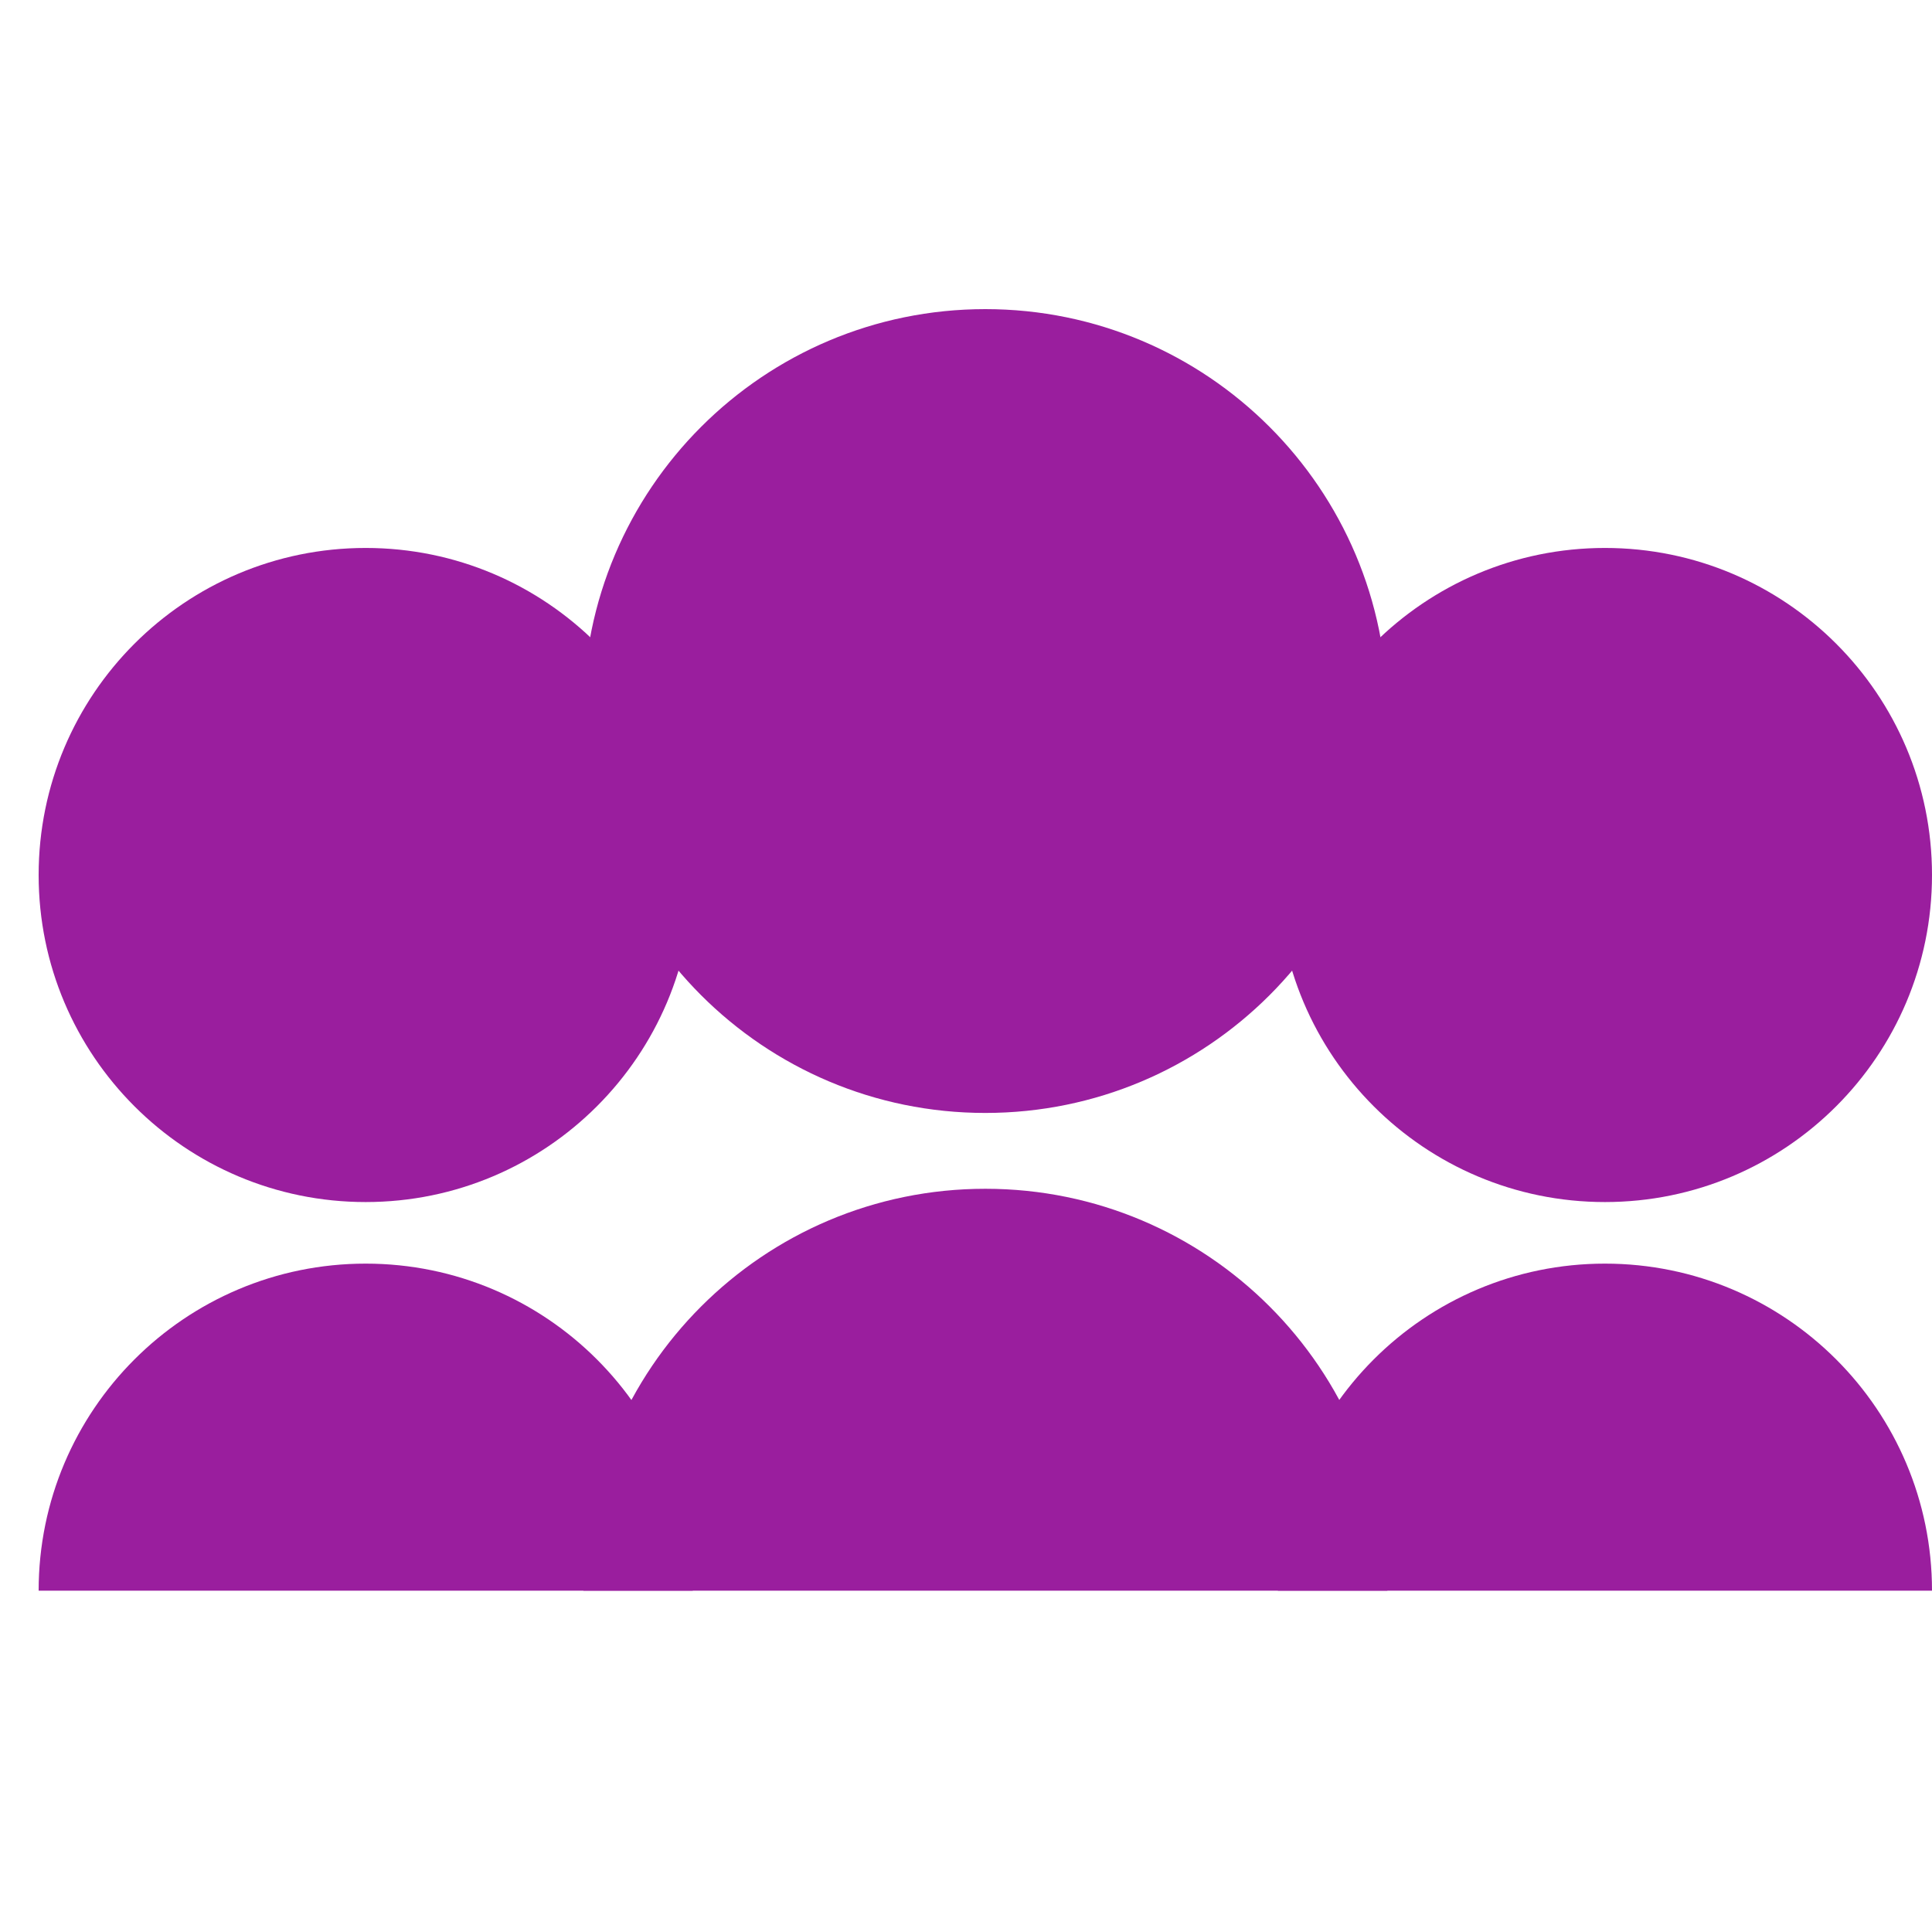
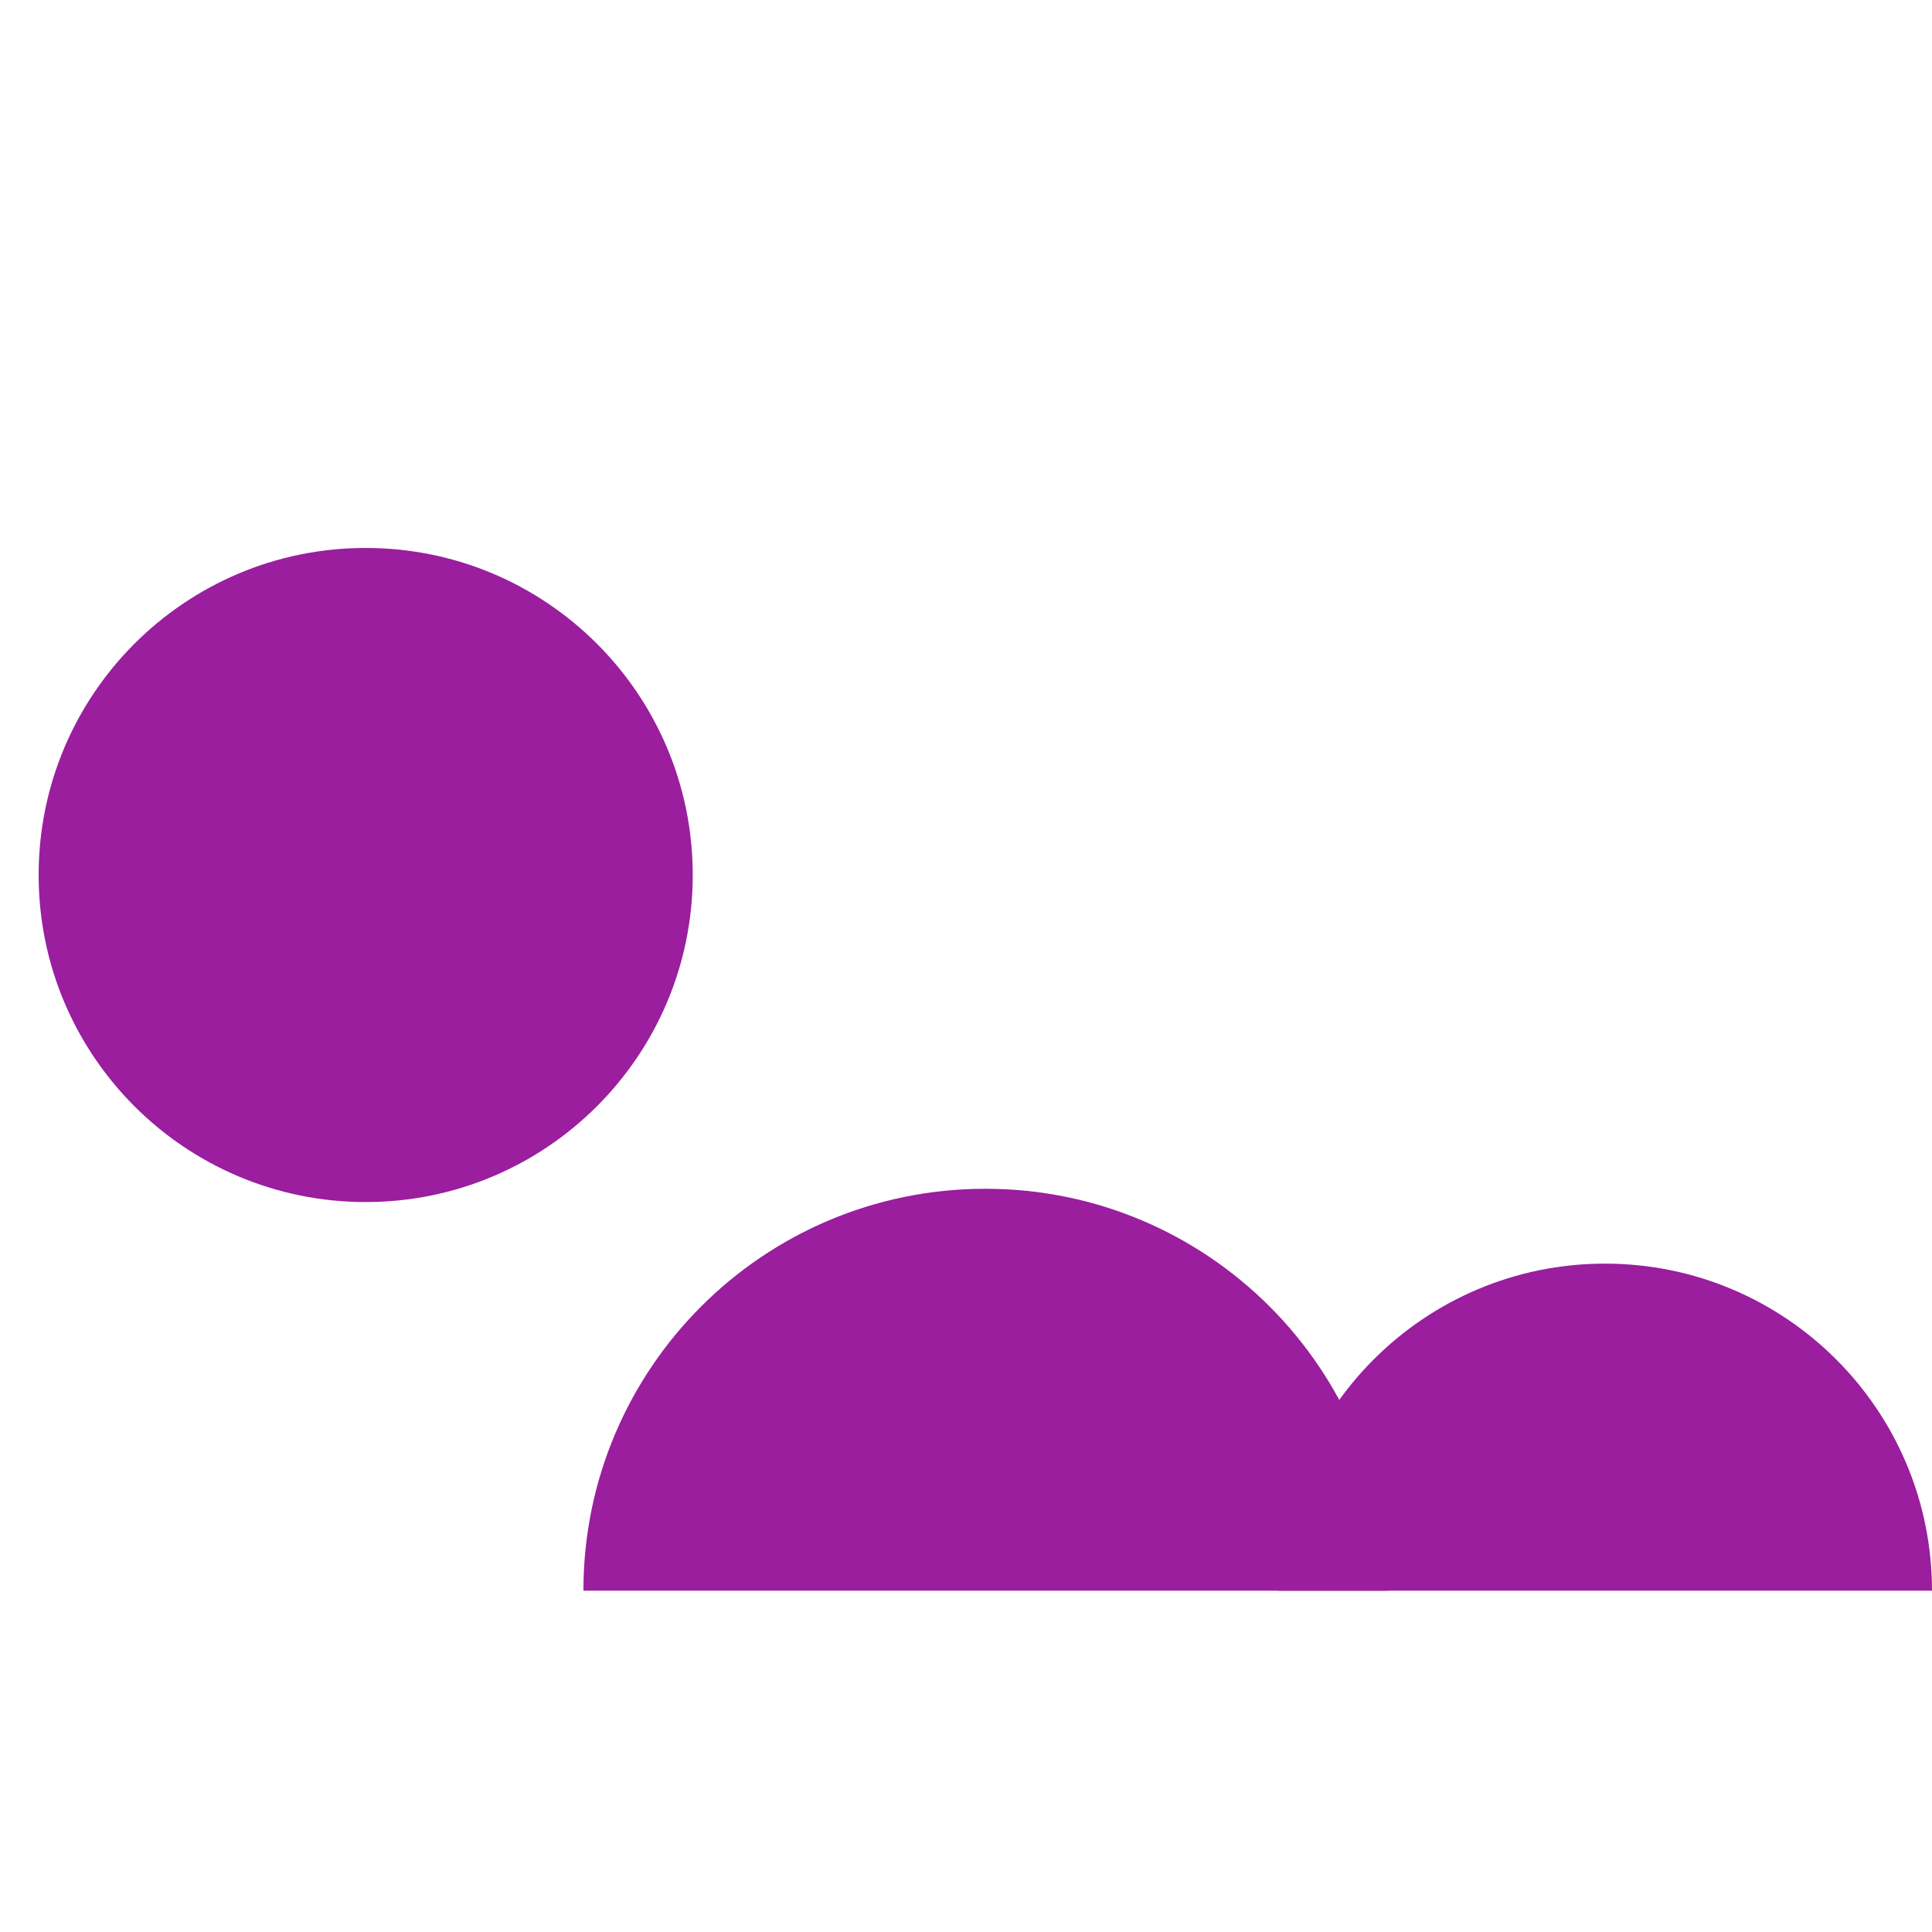
<svg xmlns="http://www.w3.org/2000/svg" width="100" height="100" viewBox="0 0 100 100" fill="none">
-   <path d="M18.928 65.405C9.581 65.405 2 72.986 2 82.334H35.856C35.856 72.986 28.276 65.405 18.928 65.405Z" fill="#9A1E9E" />
  <path d="M83.072 65.405C73.724 65.405 66.144 72.986 66.144 82.334H100C100 72.986 92.419 65.405 83.072 65.405Z" fill="#9A1E9E" />
-   <path d="M83.072 62.218C92.421 62.218 100 54.639 100 45.29C100 35.941 92.421 28.362 83.072 28.362C73.723 28.362 66.144 35.941 66.144 45.29C66.144 54.639 73.723 62.218 83.072 62.218Z" fill="#9A1E9E" />
  <path d="M18.928 62.218C28.277 62.218 35.856 54.639 35.856 45.29C35.856 35.941 28.277 28.362 18.928 28.362C9.579 28.362 2 35.941 2 45.29C2 54.639 9.579 62.218 18.928 62.218Z" fill="#9A1E9E" />
-   <path d="M51 57.606C62.489 57.606 71.803 48.292 71.803 36.803C71.803 25.314 62.489 16 51 16C39.511 16 30.197 25.314 30.197 36.803C30.197 48.292 39.511 57.606 51 57.606Z" fill="#9A1E9E" />
  <path d="M51 61.531C39.508 61.531 30.197 70.846 30.197 82.333H71.808C71.808 70.841 62.492 61.531 51.005 61.531H51Z" fill="#9A1E9E" />
</svg>